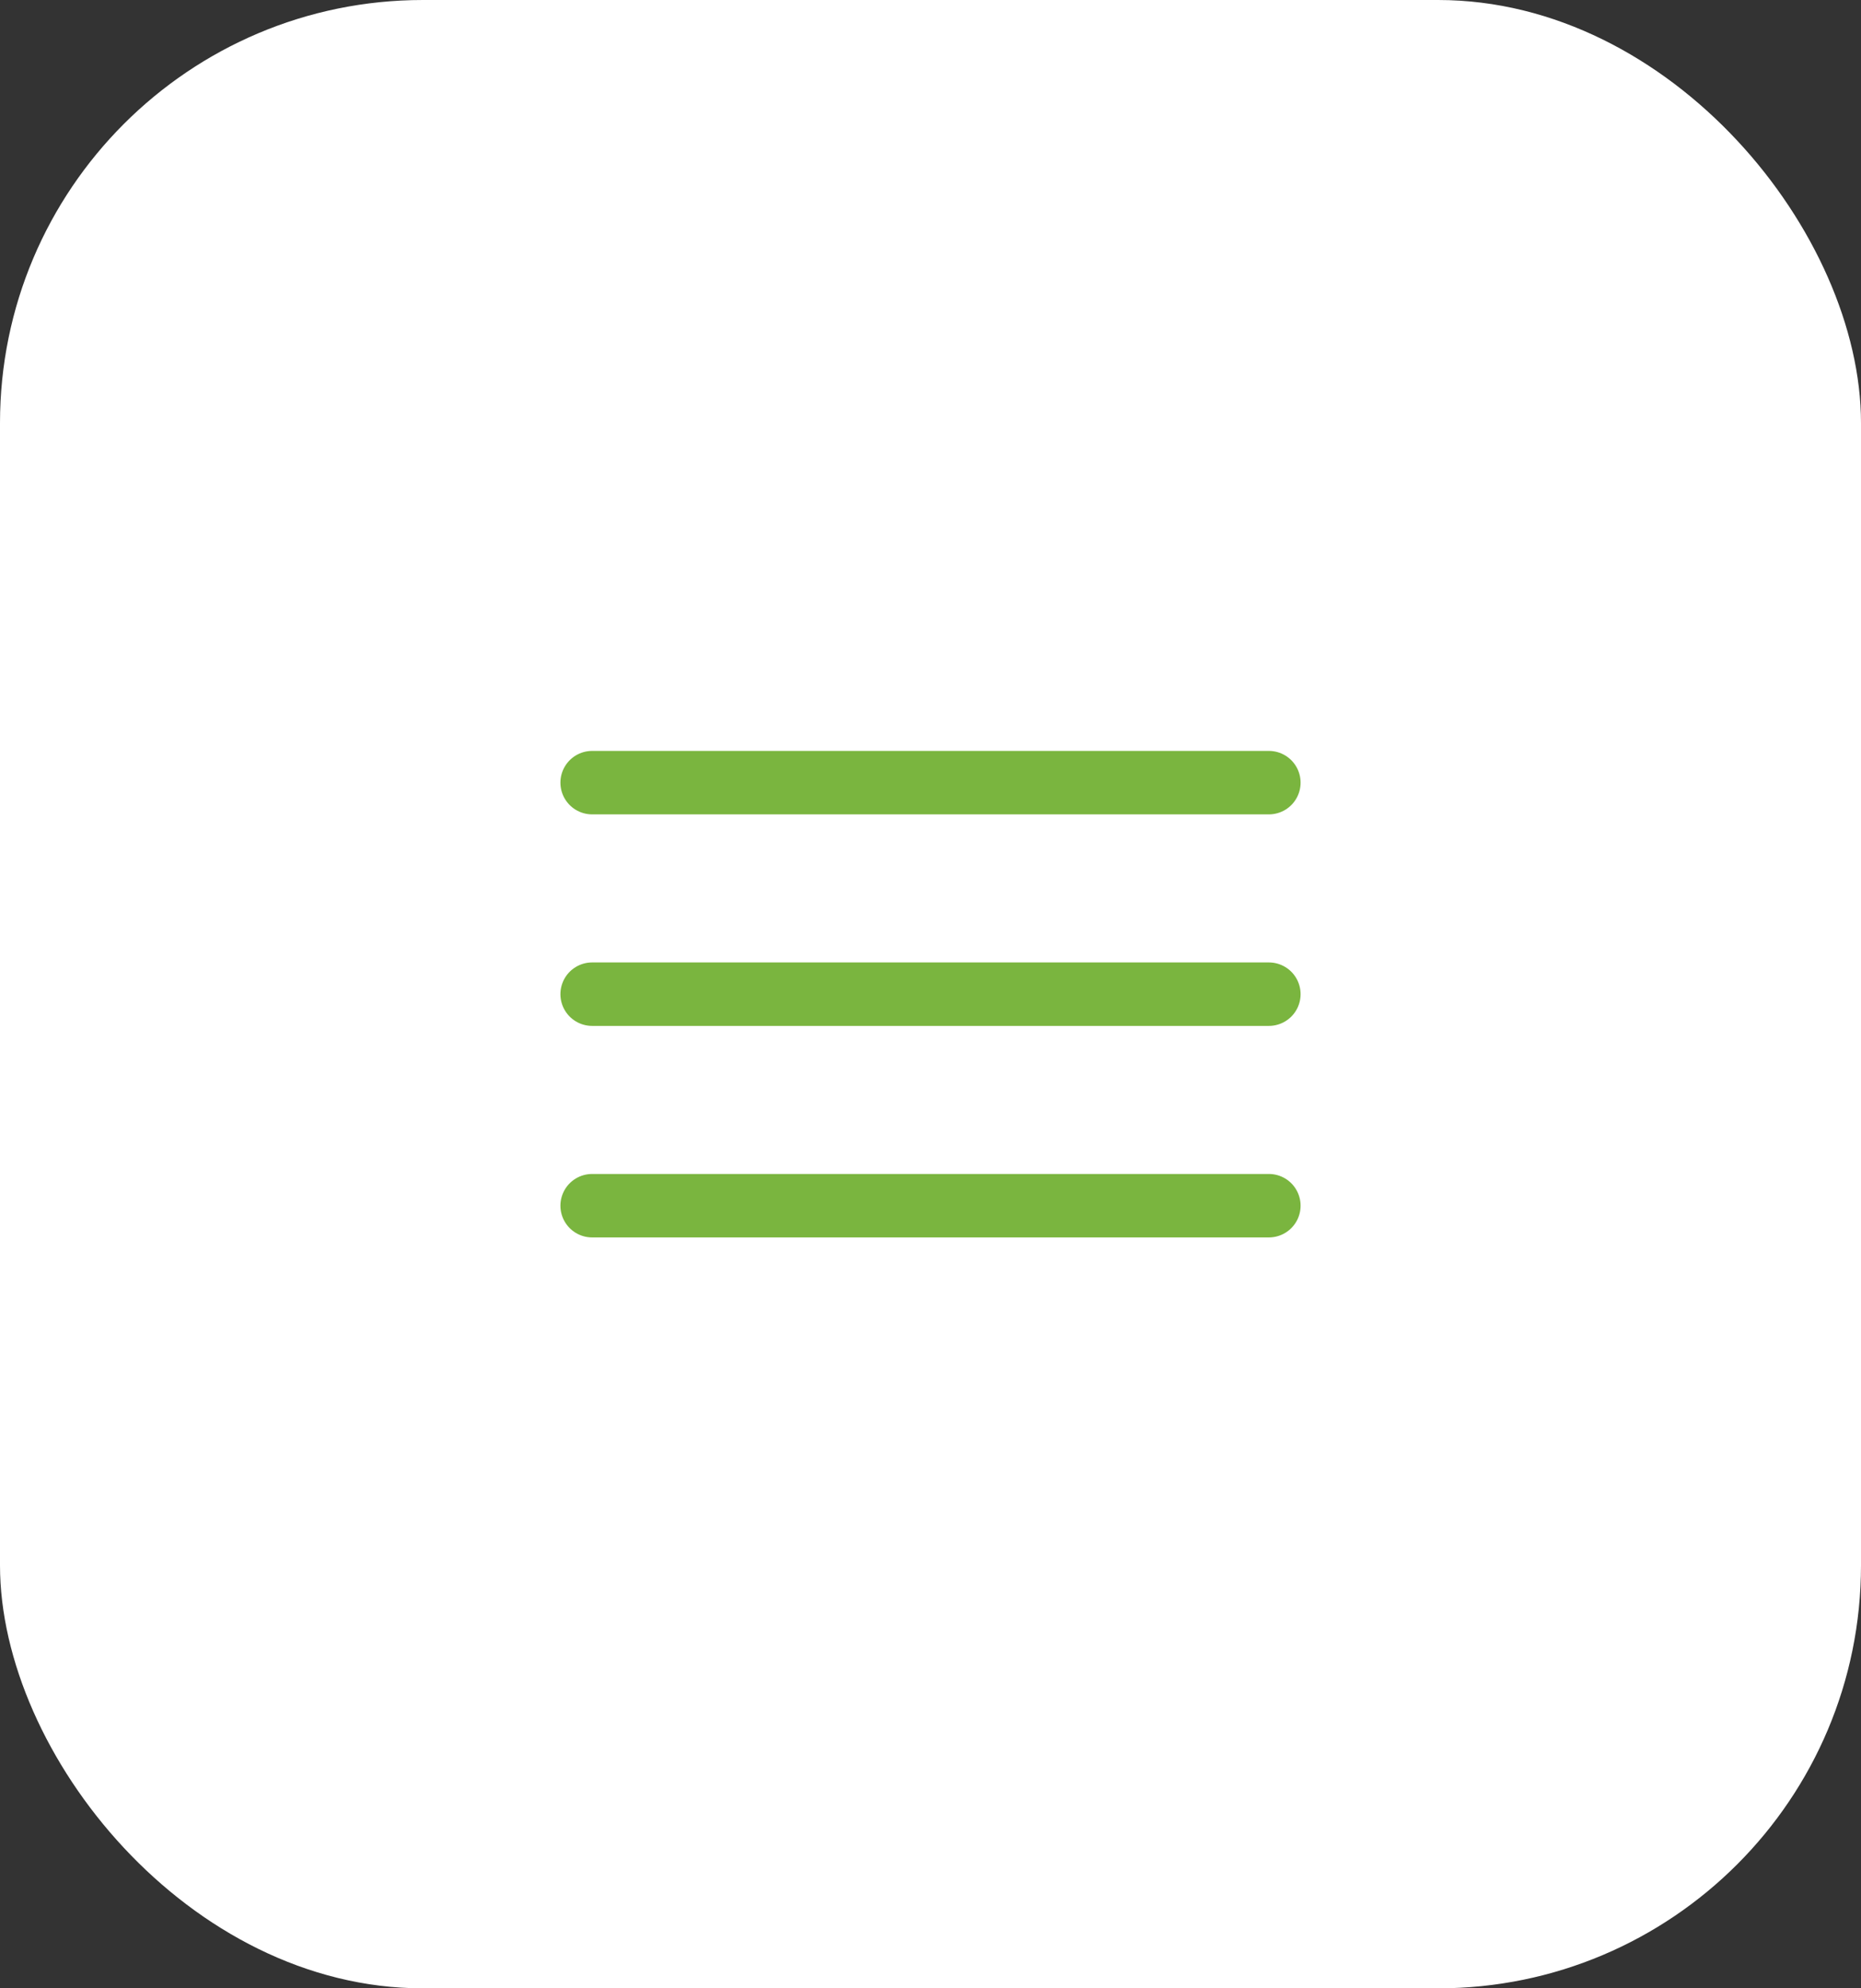
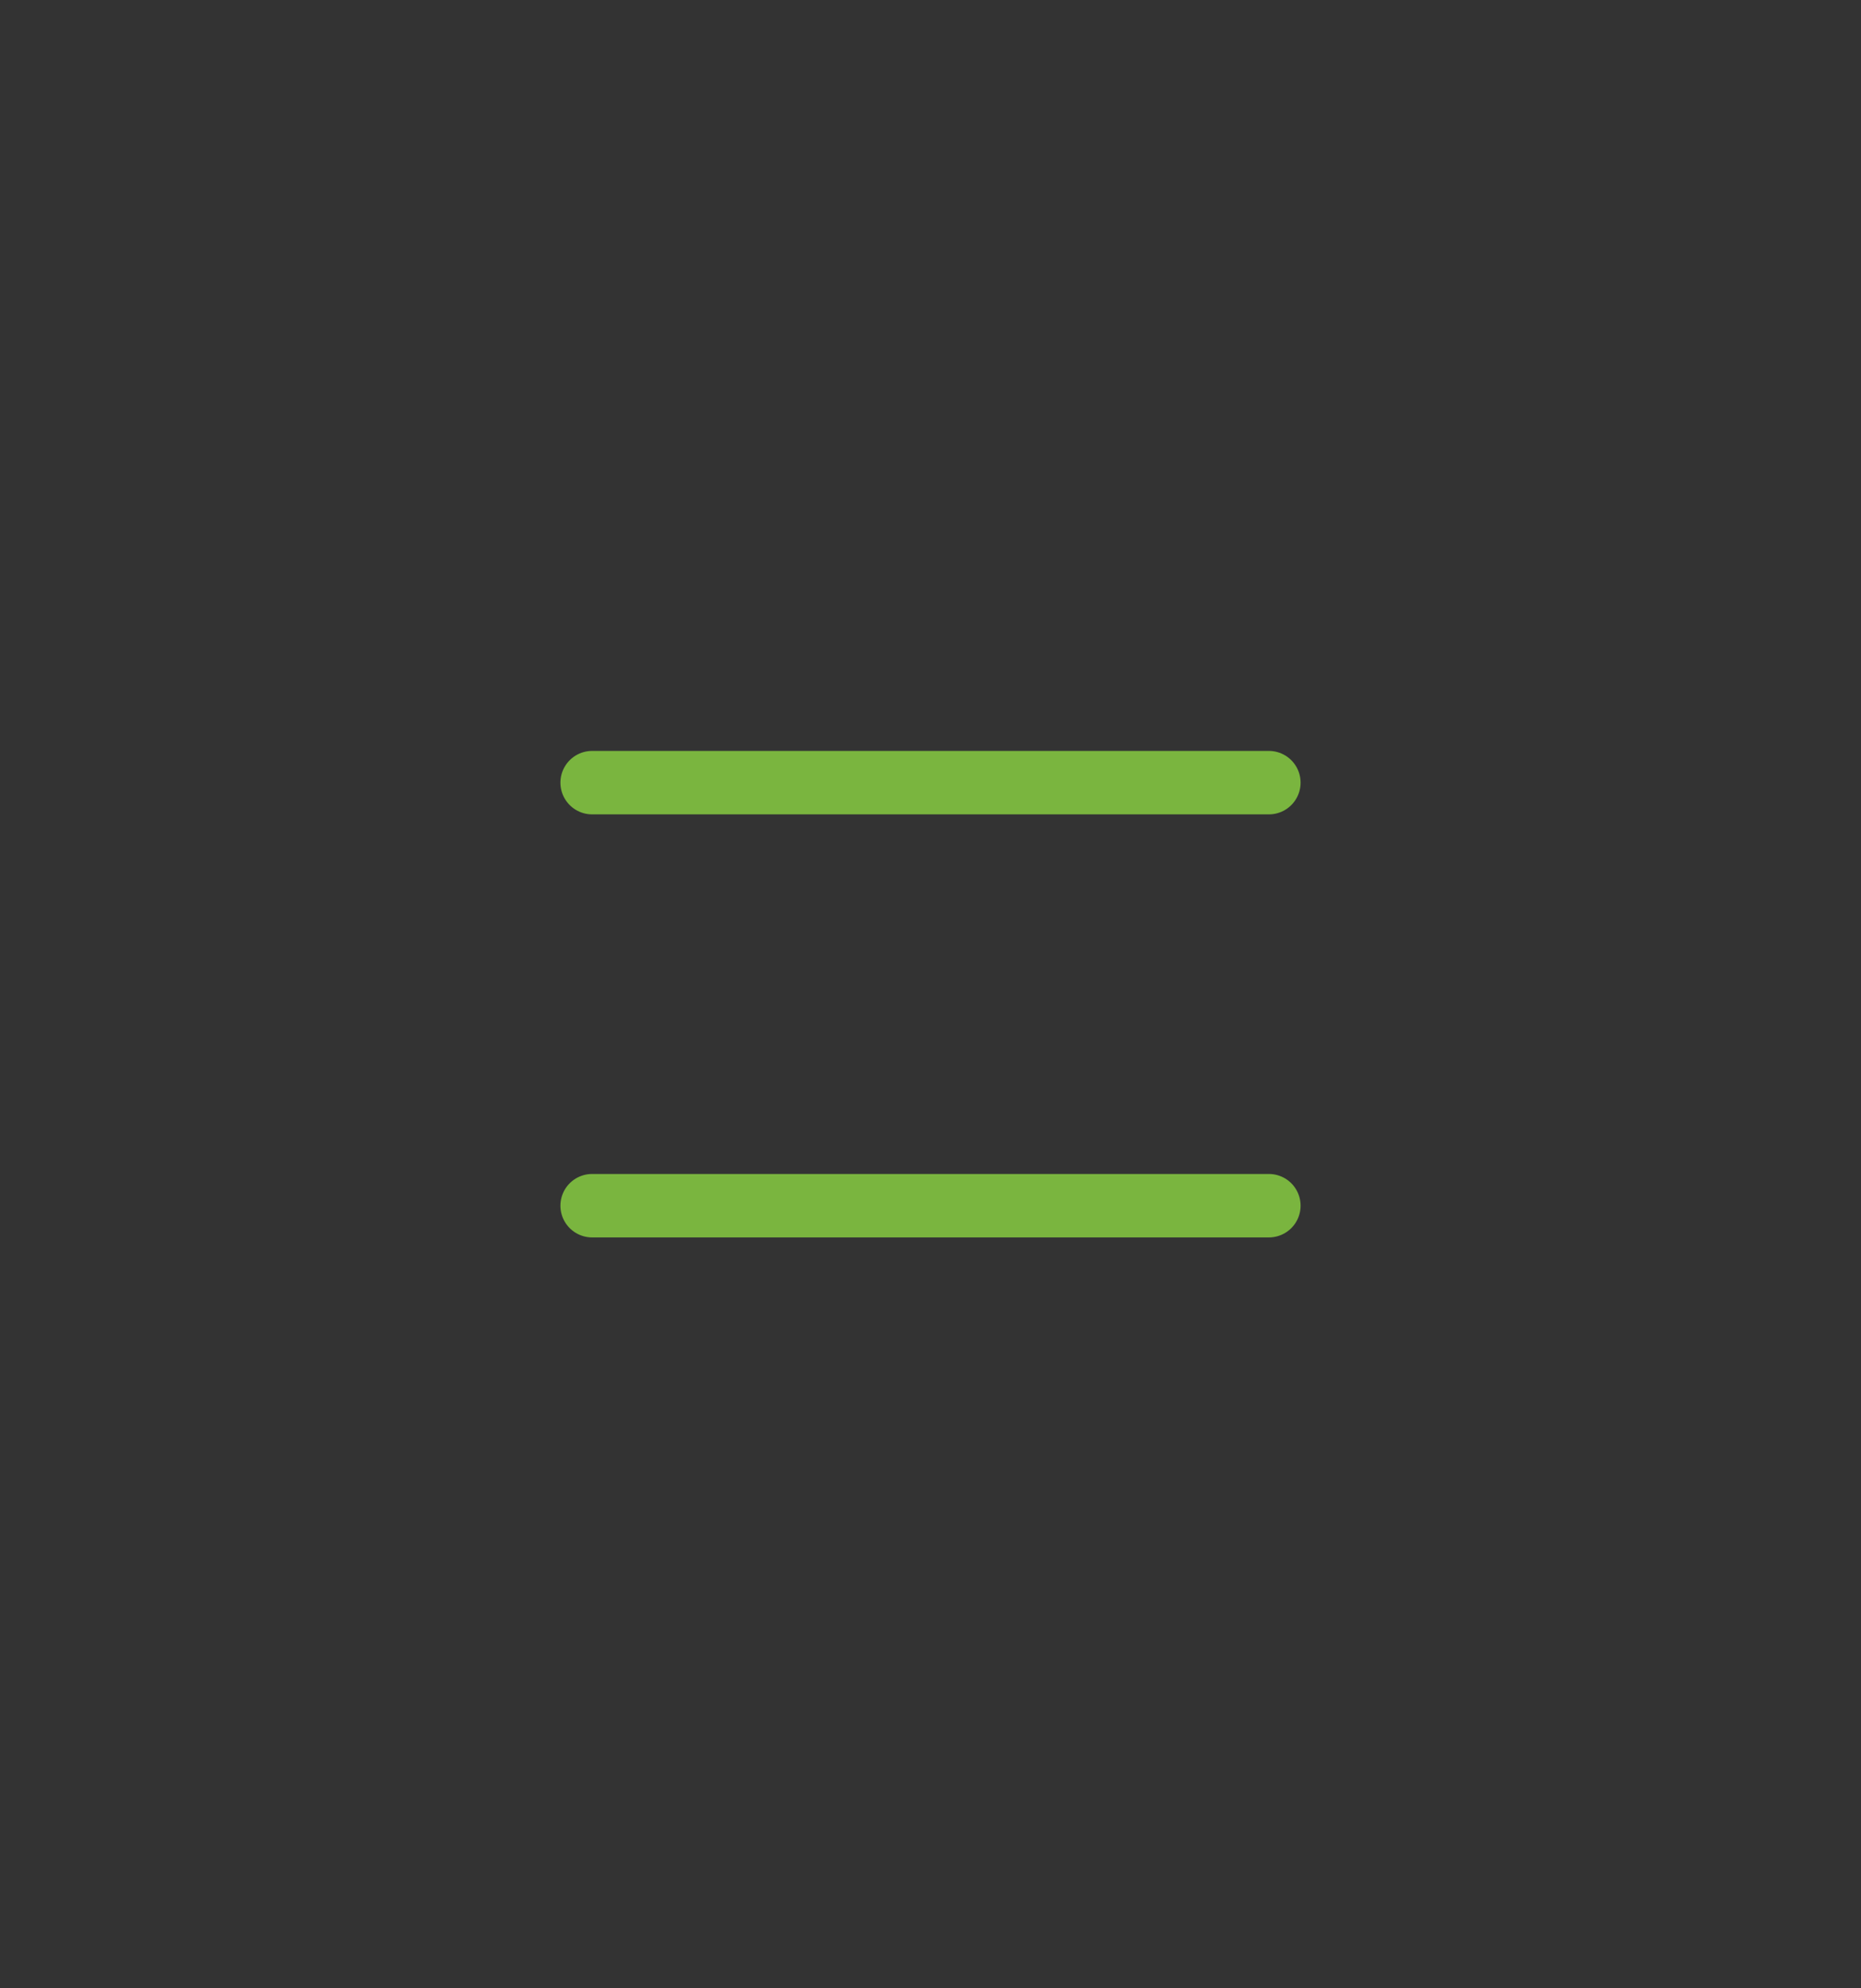
<svg xmlns="http://www.w3.org/2000/svg" width="44" height="47" viewBox="0 0 44 47" fill="none">
  <rect x="0" y="0" width="44" height="47" fill="#333333" stroke="none" />
-   <rect width="44" height="47" rx="10" fill="white" />
  <path d="M30 18.5L14 18.5" stroke="#7AB53F" stroke-width="1.5" stroke-linecap="round" />
-   <path d="M30 23.5L14 23.5" stroke="#7AB53F" stroke-width="1.5" stroke-linecap="round" />
  <path d="M30 28.5L14 28.5" stroke="#7AB53F" stroke-width="1.5" stroke-linecap="round" />
</svg>